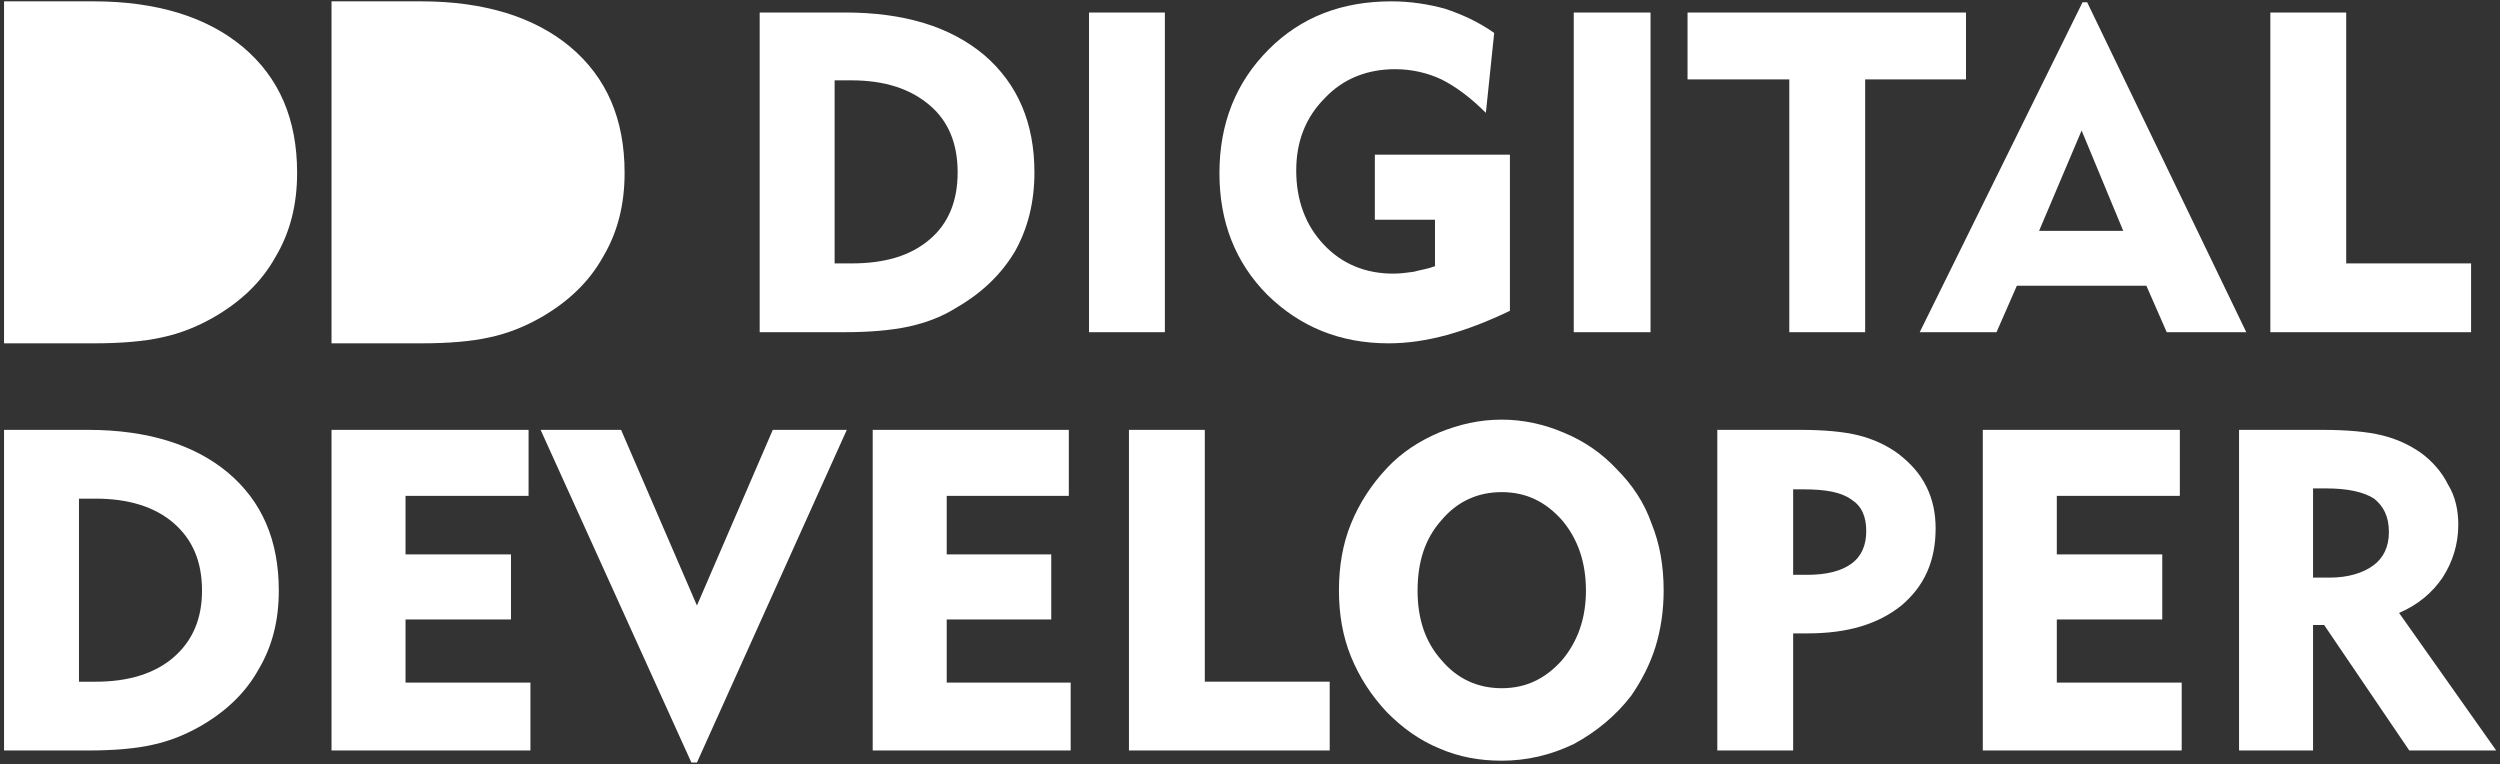
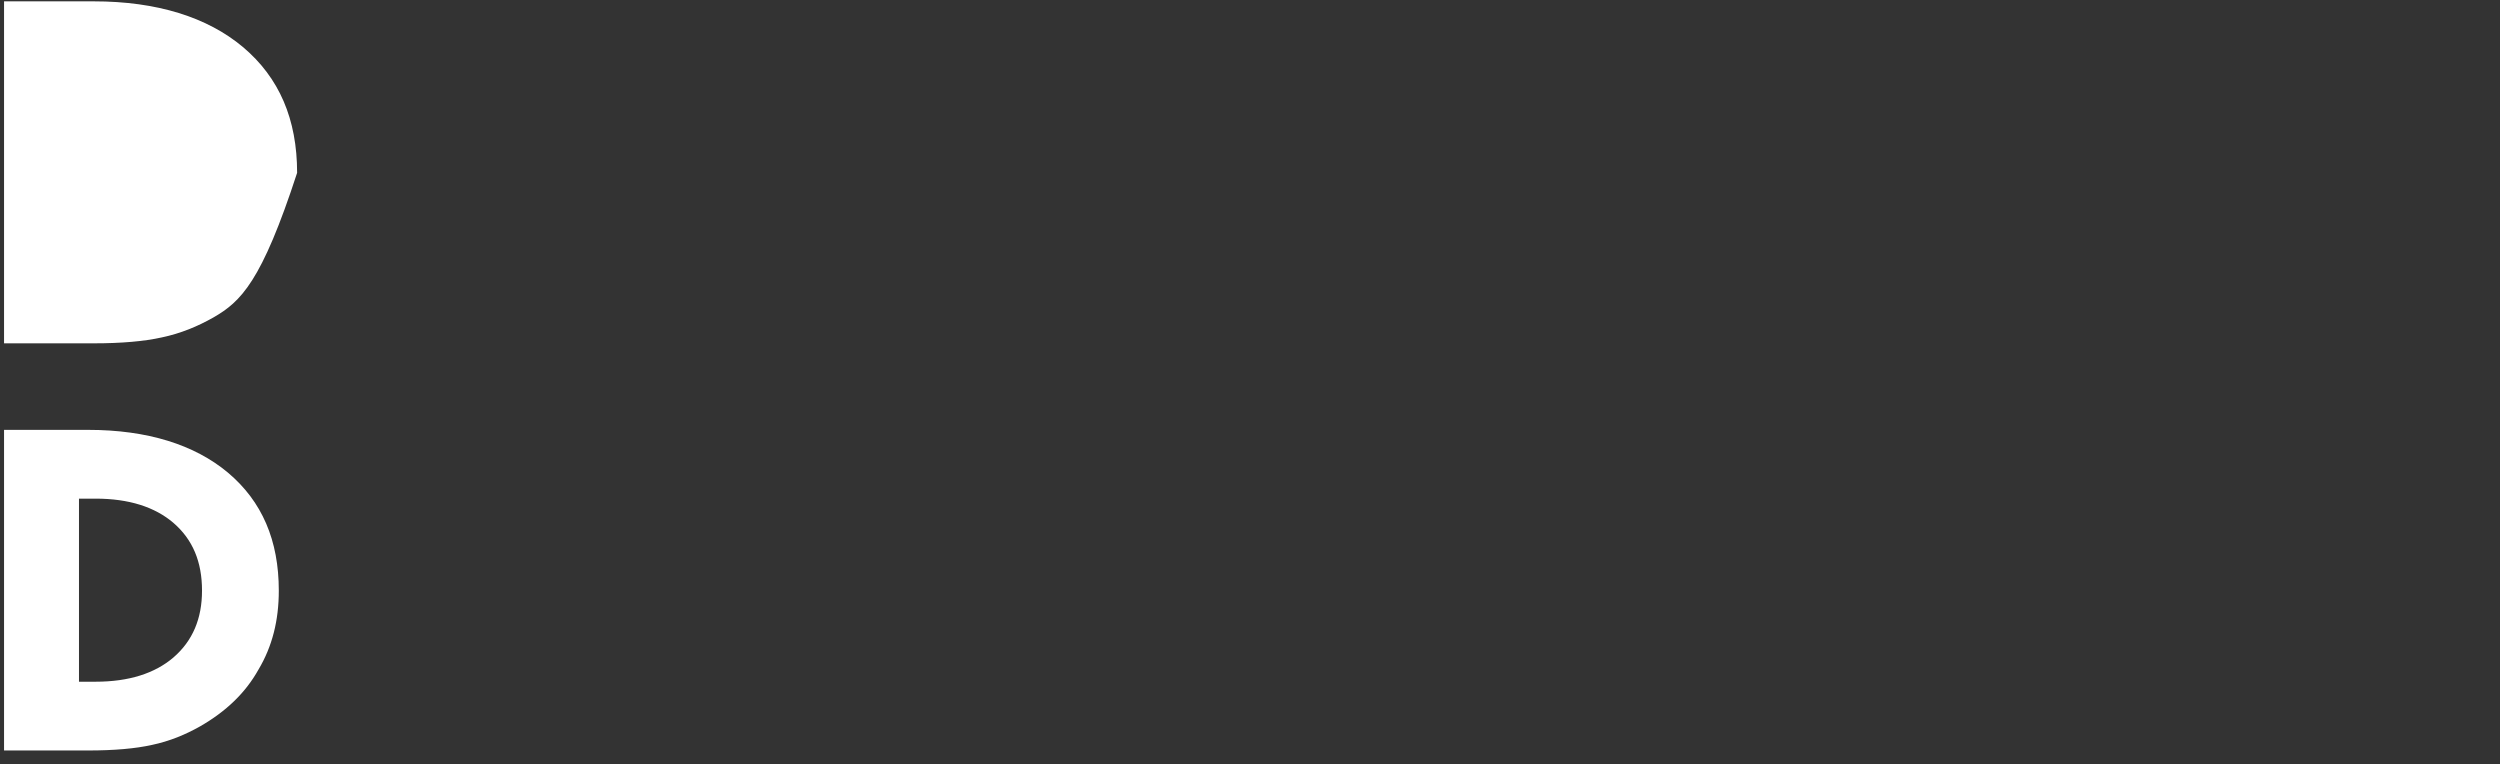
<svg xmlns="http://www.w3.org/2000/svg" width="471" height="144" viewBox="0 0 471 144" fill="none">
  <rect x="0" y="0" width="471" height="144" fill="#333333" stroke="none" />
-   <path d="M157.241 49.627H160.378C166.652 49.627 171.532 48.227 175.192 45.075C178.678 42.099 180.421 37.897 180.421 32.469C180.421 27.042 178.678 22.84 175.192 19.863C171.532 16.712 166.652 15.136 160.378 15.136H157.241V49.627ZM143.124 62.583V2.355H159.158C170.312 2.355 179.026 4.981 185.475 10.409C191.749 15.836 194.886 23.19 194.886 32.469C194.886 38.072 193.666 42.974 191.226 47.351C188.612 51.728 184.952 55.23 180.072 58.031C177.283 59.782 174.321 60.832 171.183 61.533C167.872 62.233 163.863 62.583 159.158 62.583H143.124ZM205.169 62.583V2.355H219.461V62.583H205.169ZM284.469 29.143V58.556C280.46 60.482 276.452 62.058 272.618 63.108C268.783 64.159 265.123 64.684 261.638 64.684C252.4 64.684 244.906 61.533 238.806 55.58C232.706 49.452 229.743 41.748 229.743 32.644C229.743 23.19 232.881 15.486 238.981 9.358C245.08 3.231 252.749 0.254 262.16 0.254C265.646 0.254 269.132 0.779 272.269 1.655C275.406 2.705 278.543 4.106 281.506 6.207L279.938 21.264C277.149 18.463 274.36 16.362 271.572 14.961C268.958 13.735 265.995 13.035 262.858 13.035C257.629 13.035 253.098 14.786 249.612 18.463C245.952 22.139 244.209 26.692 244.209 32.119C244.209 37.722 245.952 42.449 249.438 46.126C252.749 49.627 257.106 51.553 262.509 51.553C263.729 51.553 265.123 51.378 266.343 51.203C267.563 50.853 268.958 50.678 270.352 50.152V41.398H259.023V29.143H284.469ZM296.495 62.583V2.355H310.96V62.583H296.495ZM337.103 62.583V14.961H317.932V2.355H370.392V14.961H351.395V62.583H337.103ZM384.16 43.499H400.02L392.177 24.59L384.16 43.499ZM361.677 62.583L392.352 0.429H393.223L423.2 62.583H408.212L404.377 53.829H379.977L376.143 62.583H361.677ZM427.732 62.583V2.355H442.023V49.627H465.552V62.583H427.732Z" fill="white" />
  <path d="M14.88 128.434H18.017C24.291 128.434 29.171 126.858 32.657 123.882C36.317 120.73 38.06 116.528 38.06 111.276C38.06 105.848 36.317 101.646 32.657 98.495C29.171 95.518 24.291 93.943 18.017 93.943H14.88V128.434ZM0.763 141.39V80.987H16.623C27.777 80.987 36.666 83.788 42.94 89.04C49.389 94.468 52.526 101.821 52.526 111.276C52.526 116.878 51.306 121.781 48.691 126.158C46.251 130.535 42.591 134.036 37.711 136.838C34.923 138.413 31.96 139.639 28.648 140.339C25.511 141.04 21.503 141.39 16.623 141.39H0.763Z" fill="white" />
-   <path d="M62.46 141.388V80.985H99.583V93.416H76.403V104.446H96.272V116.702H76.403V128.607H99.932V141.388H62.46ZM131.303 143.664H130.257L101.849 80.985H117.012L131.303 114.076L145.594 80.985H159.537L131.303 143.664ZM164.417 141.388V80.985H201.366V93.416H178.36V104.446H198.054V116.702H178.36V128.607H201.714V141.388H164.417ZM212.694 141.388V80.985H226.986V128.432H250.514V141.388H212.694ZM267.071 111.274C267.071 116.527 268.466 120.904 271.603 124.405C274.565 127.907 278.4 129.658 282.931 129.658C287.463 129.658 291.123 127.907 294.26 124.405C297.223 120.904 298.791 116.527 298.791 111.274C298.791 105.847 297.223 101.47 294.26 97.968C291.123 94.466 287.463 92.716 282.931 92.716C278.4 92.716 274.565 94.466 271.603 97.968C268.466 101.47 267.071 105.847 267.071 111.274ZM252.257 111.274C252.257 106.722 252.954 102.52 254.523 98.668C256.091 94.817 258.357 91.315 261.32 88.164C264.108 85.187 267.42 83.086 271.08 81.51C274.914 79.935 278.748 79.059 282.931 79.059C286.94 79.059 290.948 79.935 294.608 81.51C298.443 83.086 301.754 85.362 304.543 88.339C307.505 91.315 309.771 94.642 311.165 98.668C312.734 102.52 313.431 106.722 313.431 111.274C313.431 114.951 312.908 118.628 311.863 121.954C310.817 125.281 309.248 128.257 307.331 131.059C304.368 134.91 300.708 137.887 296.525 140.163C292.168 142.264 287.637 143.314 282.931 143.314C278.748 143.314 274.914 142.614 271.254 141.038C267.42 139.462 264.283 137.186 261.32 134.21C258.357 131.059 256.091 127.557 254.523 123.705C252.954 119.853 252.257 115.651 252.257 111.274ZM339.748 92.191H337.831V108.298H340.445C344.105 108.298 346.894 107.598 348.811 106.197C350.728 104.796 351.6 102.695 351.6 100.069C351.6 97.268 350.728 95.342 348.811 94.116C346.894 92.716 343.931 92.191 339.748 92.191ZM323.54 141.388V80.985H339.051C343.757 80.985 347.417 81.335 350.205 82.036C352.994 82.736 355.608 83.962 357.7 85.537C359.965 87.288 361.708 89.214 362.928 91.665C364.148 94.116 364.671 96.743 364.671 99.544C364.671 105.672 362.58 110.399 358.222 114.076C353.865 117.577 348.114 119.328 340.62 119.328C339.923 119.328 339.4 119.328 338.877 119.328C338.528 119.328 338.18 119.328 337.831 119.328V141.388H323.54ZM373.56 141.388V80.985H410.682V93.416H387.502V104.446H407.371V116.702H387.502V128.607H411.031V141.388H373.56ZM438.219 92.015H435.779V108.823H438.917C442.402 108.823 445.191 107.948 447.108 106.547C449.025 105.146 450.071 103.046 450.071 100.244C450.071 97.268 449.025 95.342 447.282 93.941C445.365 92.716 442.402 92.015 438.219 92.015ZM421.837 141.388V80.985H437.348C442.228 80.985 446.062 81.335 448.851 82.036C451.639 82.736 453.905 83.787 456.171 85.362C458.262 86.938 460.005 88.864 461.225 91.315C462.619 93.591 463.142 96.217 463.142 98.844C463.142 102.52 462.097 105.847 460.179 108.823C458.262 111.625 455.648 113.901 451.988 115.476L470.288 141.388H453.905L437.871 117.752H435.779V141.388H421.837Z" fill="white" />
-   <path d="M62.46 64.684V0.254H79.377C91.275 0.254 100.756 3.242 107.449 8.845C114.328 14.634 117.674 22.478 117.674 32.562C117.674 38.539 116.372 43.768 113.584 48.437C110.981 53.105 107.077 56.84 101.872 59.829C98.897 61.509 95.737 62.817 92.205 63.564C88.859 64.311 84.583 64.684 79.377 64.684H62.46Z" fill="white" />
-   <path d="M0.763 64.684V0.254H17.68C29.578 0.254 39.059 3.242 45.752 8.845C52.63 14.634 55.976 22.478 55.976 32.562C55.976 38.539 54.675 43.768 51.886 48.437C49.284 53.105 45.38 56.84 40.175 59.829C37.2 61.509 34.04 62.817 30.508 63.564C27.161 64.311 22.885 64.684 17.68 64.684H0.763Z" fill="white" />
+   <path d="M0.763 64.684V0.254H17.68C29.578 0.254 39.059 3.242 45.752 8.845C52.63 14.634 55.976 22.478 55.976 32.562C49.284 53.105 45.38 56.84 40.175 59.829C37.2 61.509 34.04 62.817 30.508 63.564C27.161 64.311 22.885 64.684 17.68 64.684H0.763Z" fill="white" />
</svg>